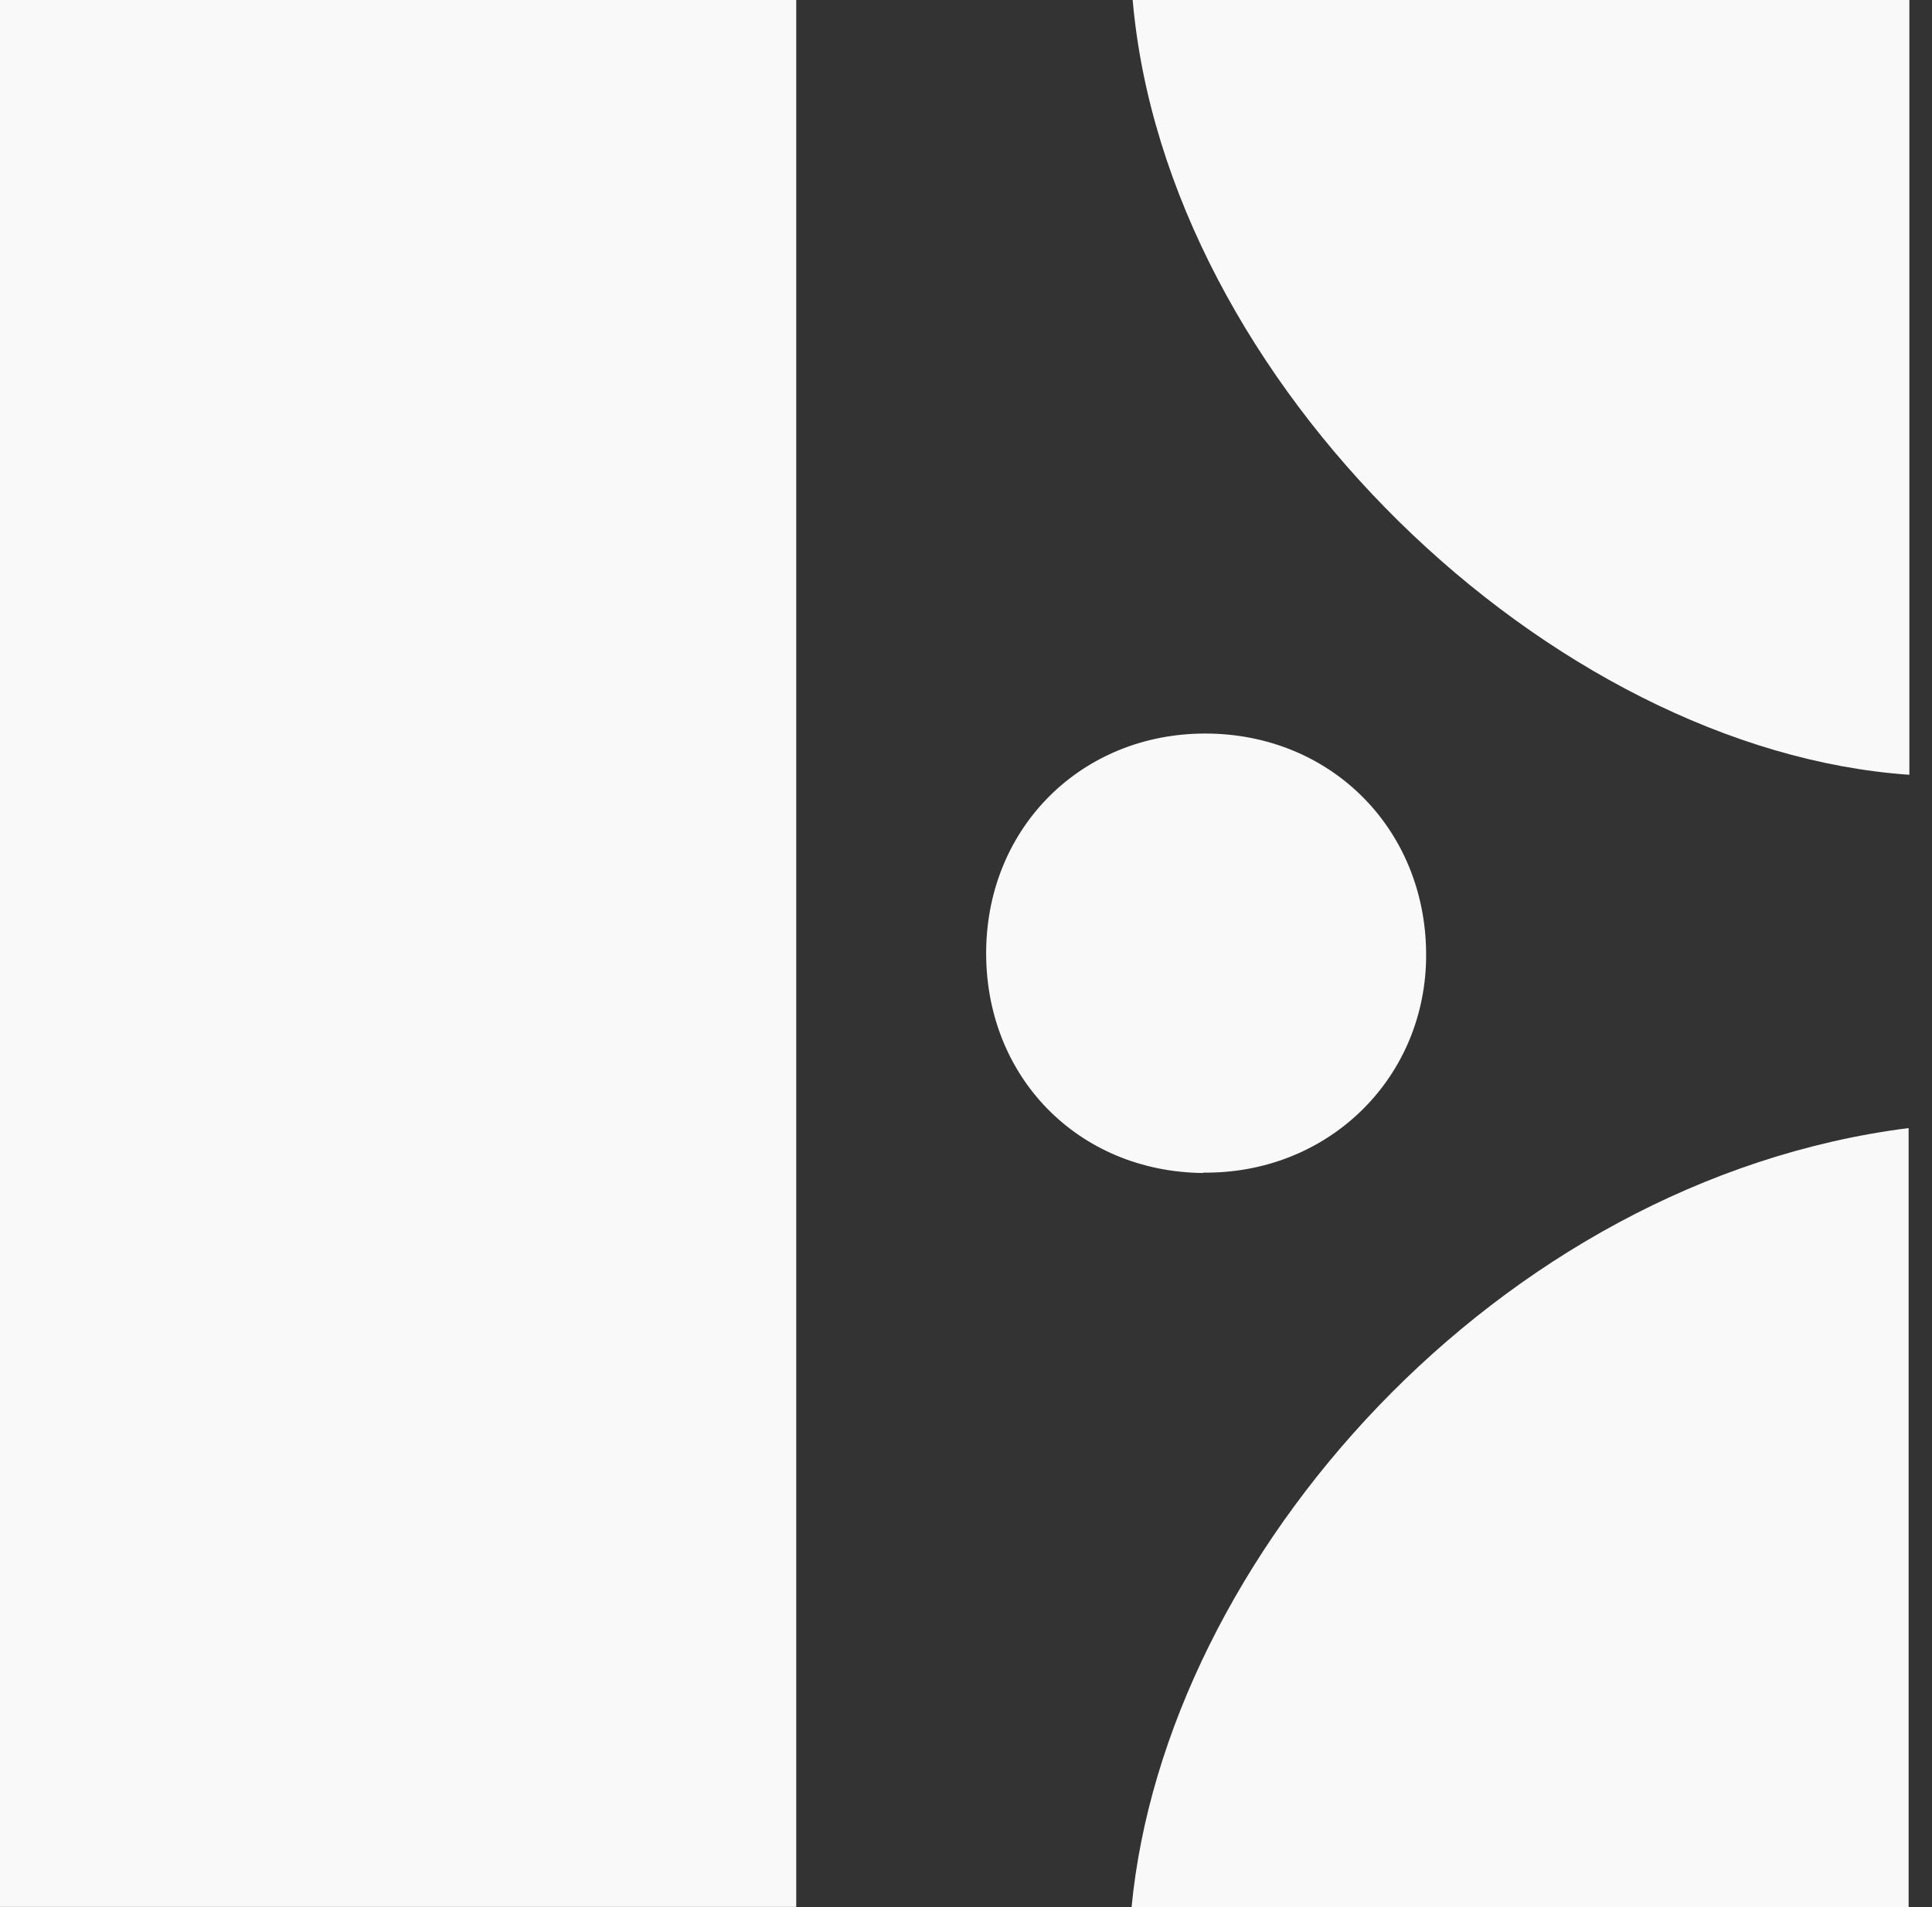
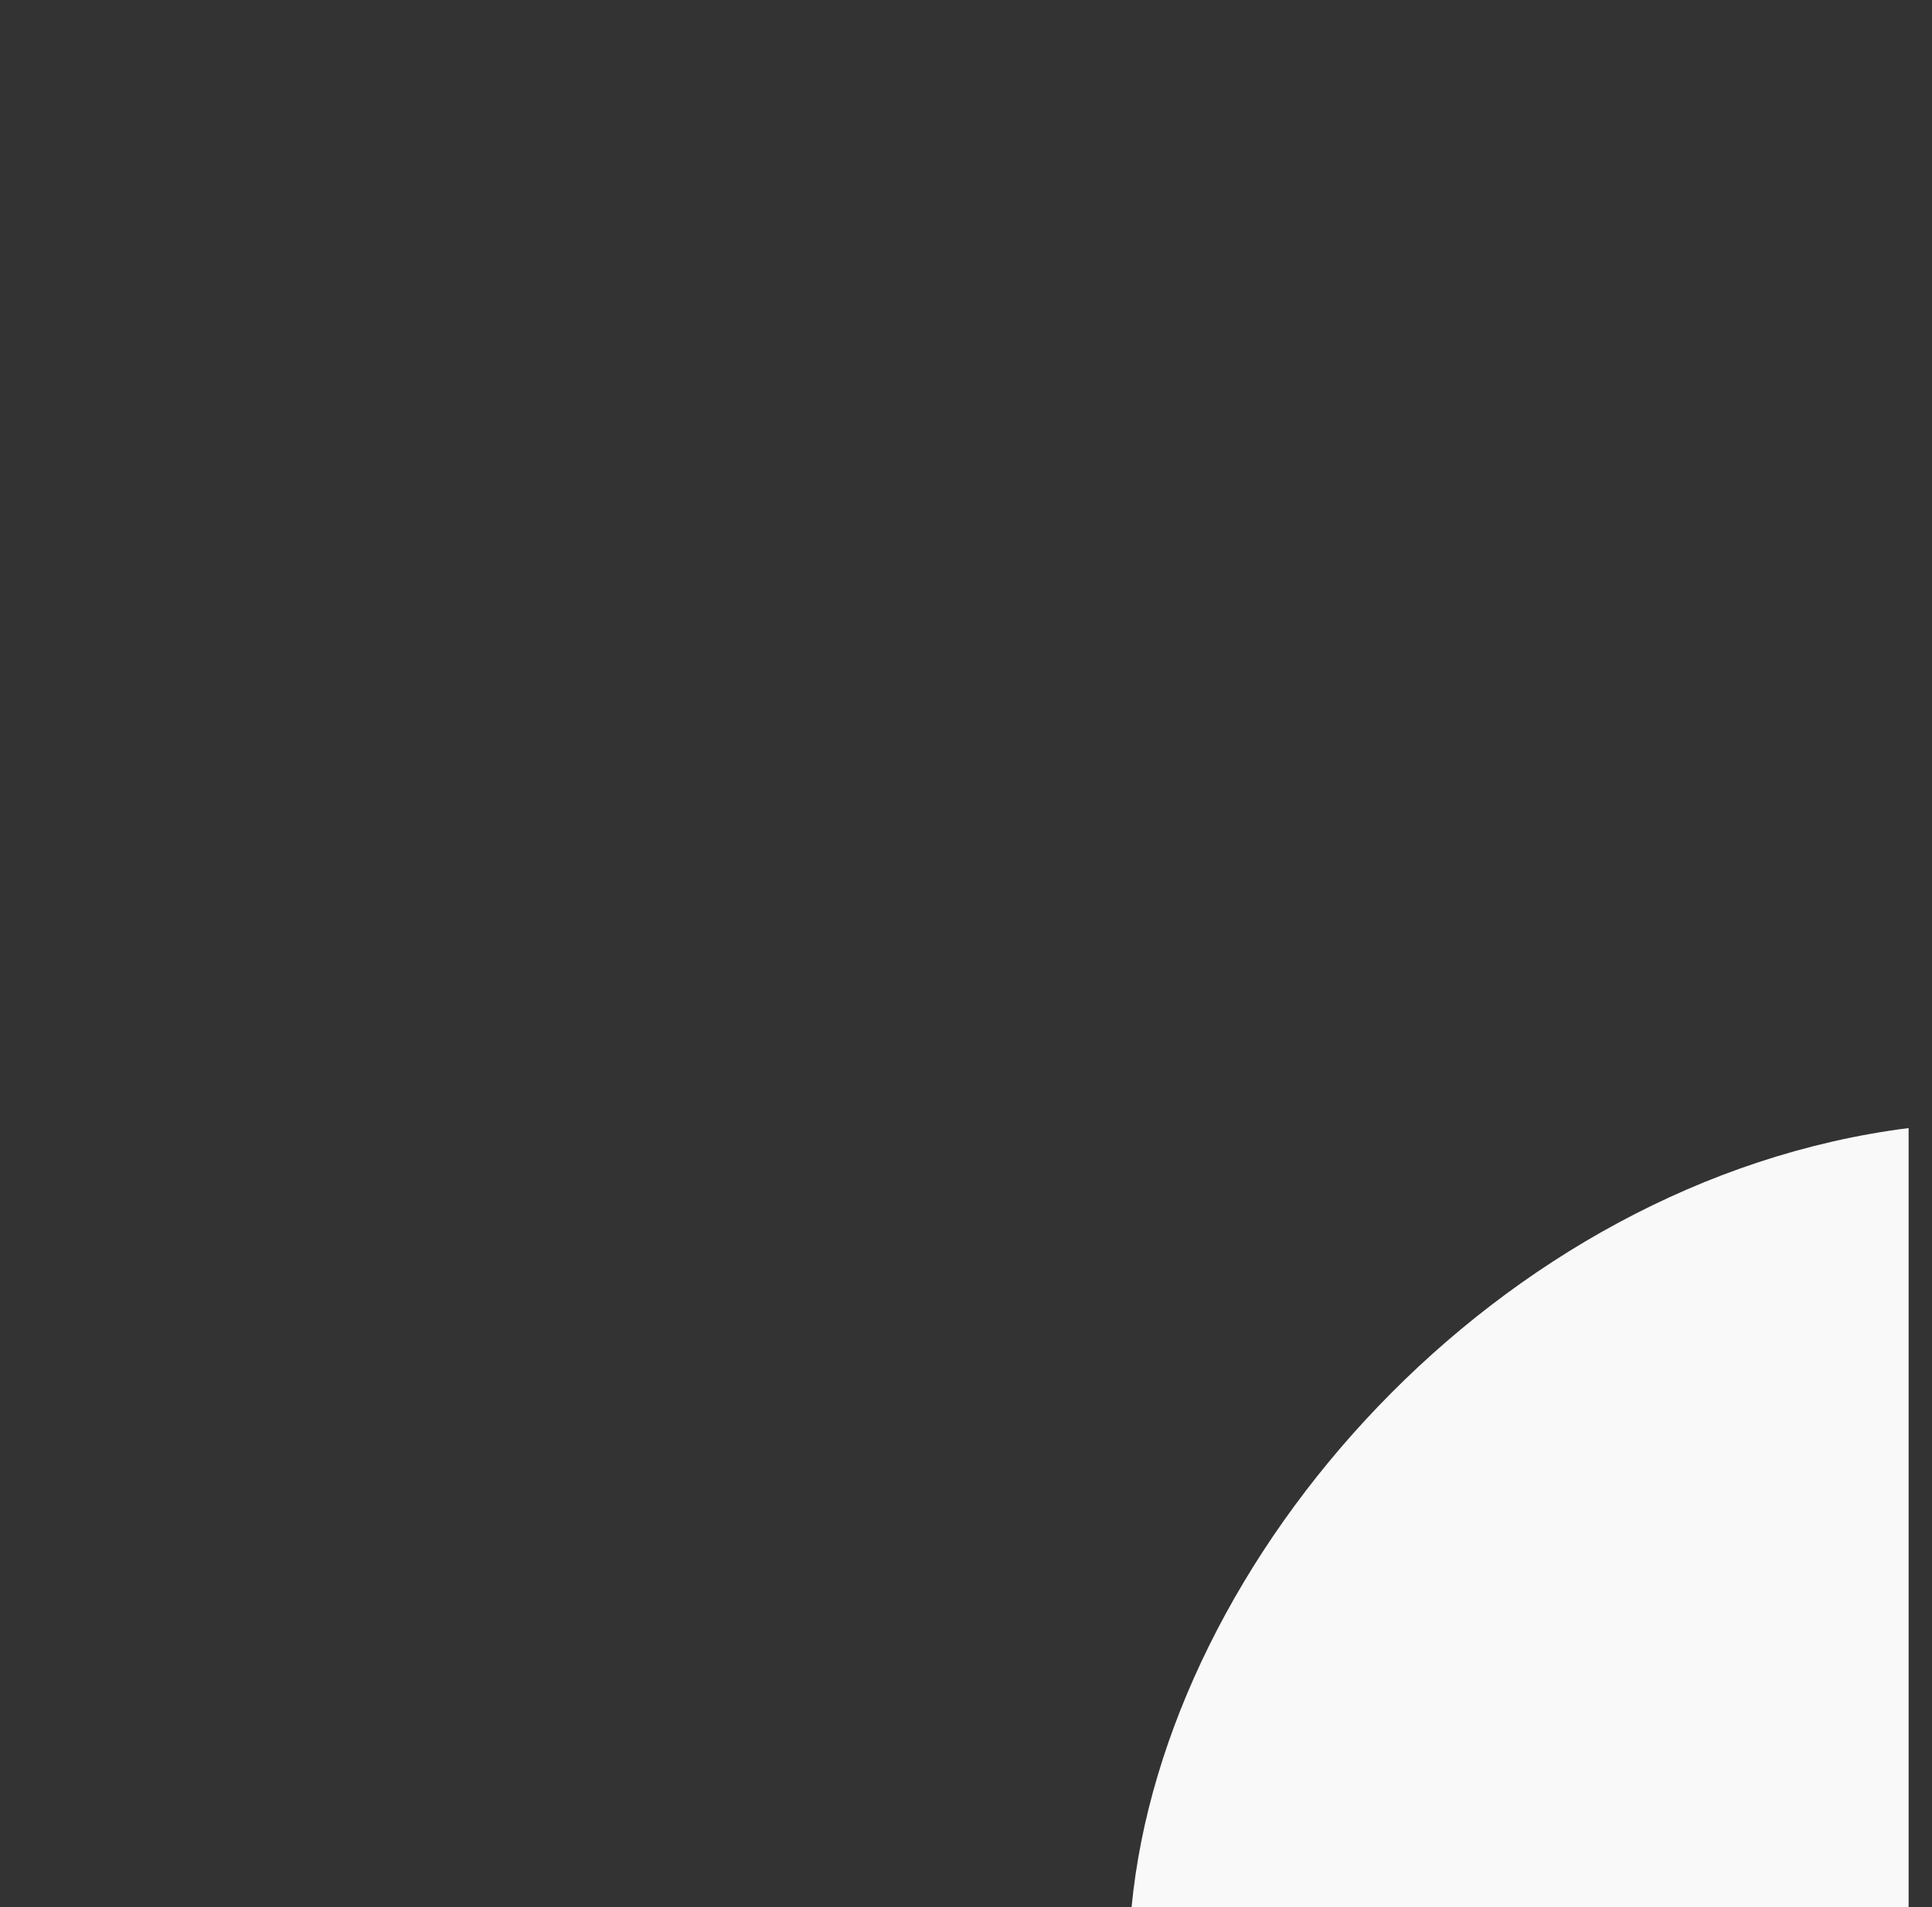
<svg xmlns="http://www.w3.org/2000/svg" width="79" height="78" viewBox="0 0 79 78" fill="none">
  <rect x="0" y="0" width="79" height="78" fill="#333333" stroke="none" />
-   <path d="M32.558 77.985H0V0H32.558V77.985Z" fill="#F9F9F9" />
  <path d="M78.044 46.135V78H46.27C47.639 63.685 61.246 48.272 78.029 46.135H78.044Z" fill="#F9F9F9" />
-   <path d="M46.315 0H78.074V31.685C63.429 30.676 47.684 15.669 46.315 0Z" fill="#F9F9F9" />
-   <path d="M49.206 47.971C44.058 47.926 40.25 43.998 40.325 38.835C40.401 33.792 44.254 29.999 49.281 29.999C54.504 29.999 58.418 34.033 58.313 39.256C58.207 44.208 54.233 48.016 49.191 47.956L49.206 47.971Z" fill="#F9F9F9" />
</svg>